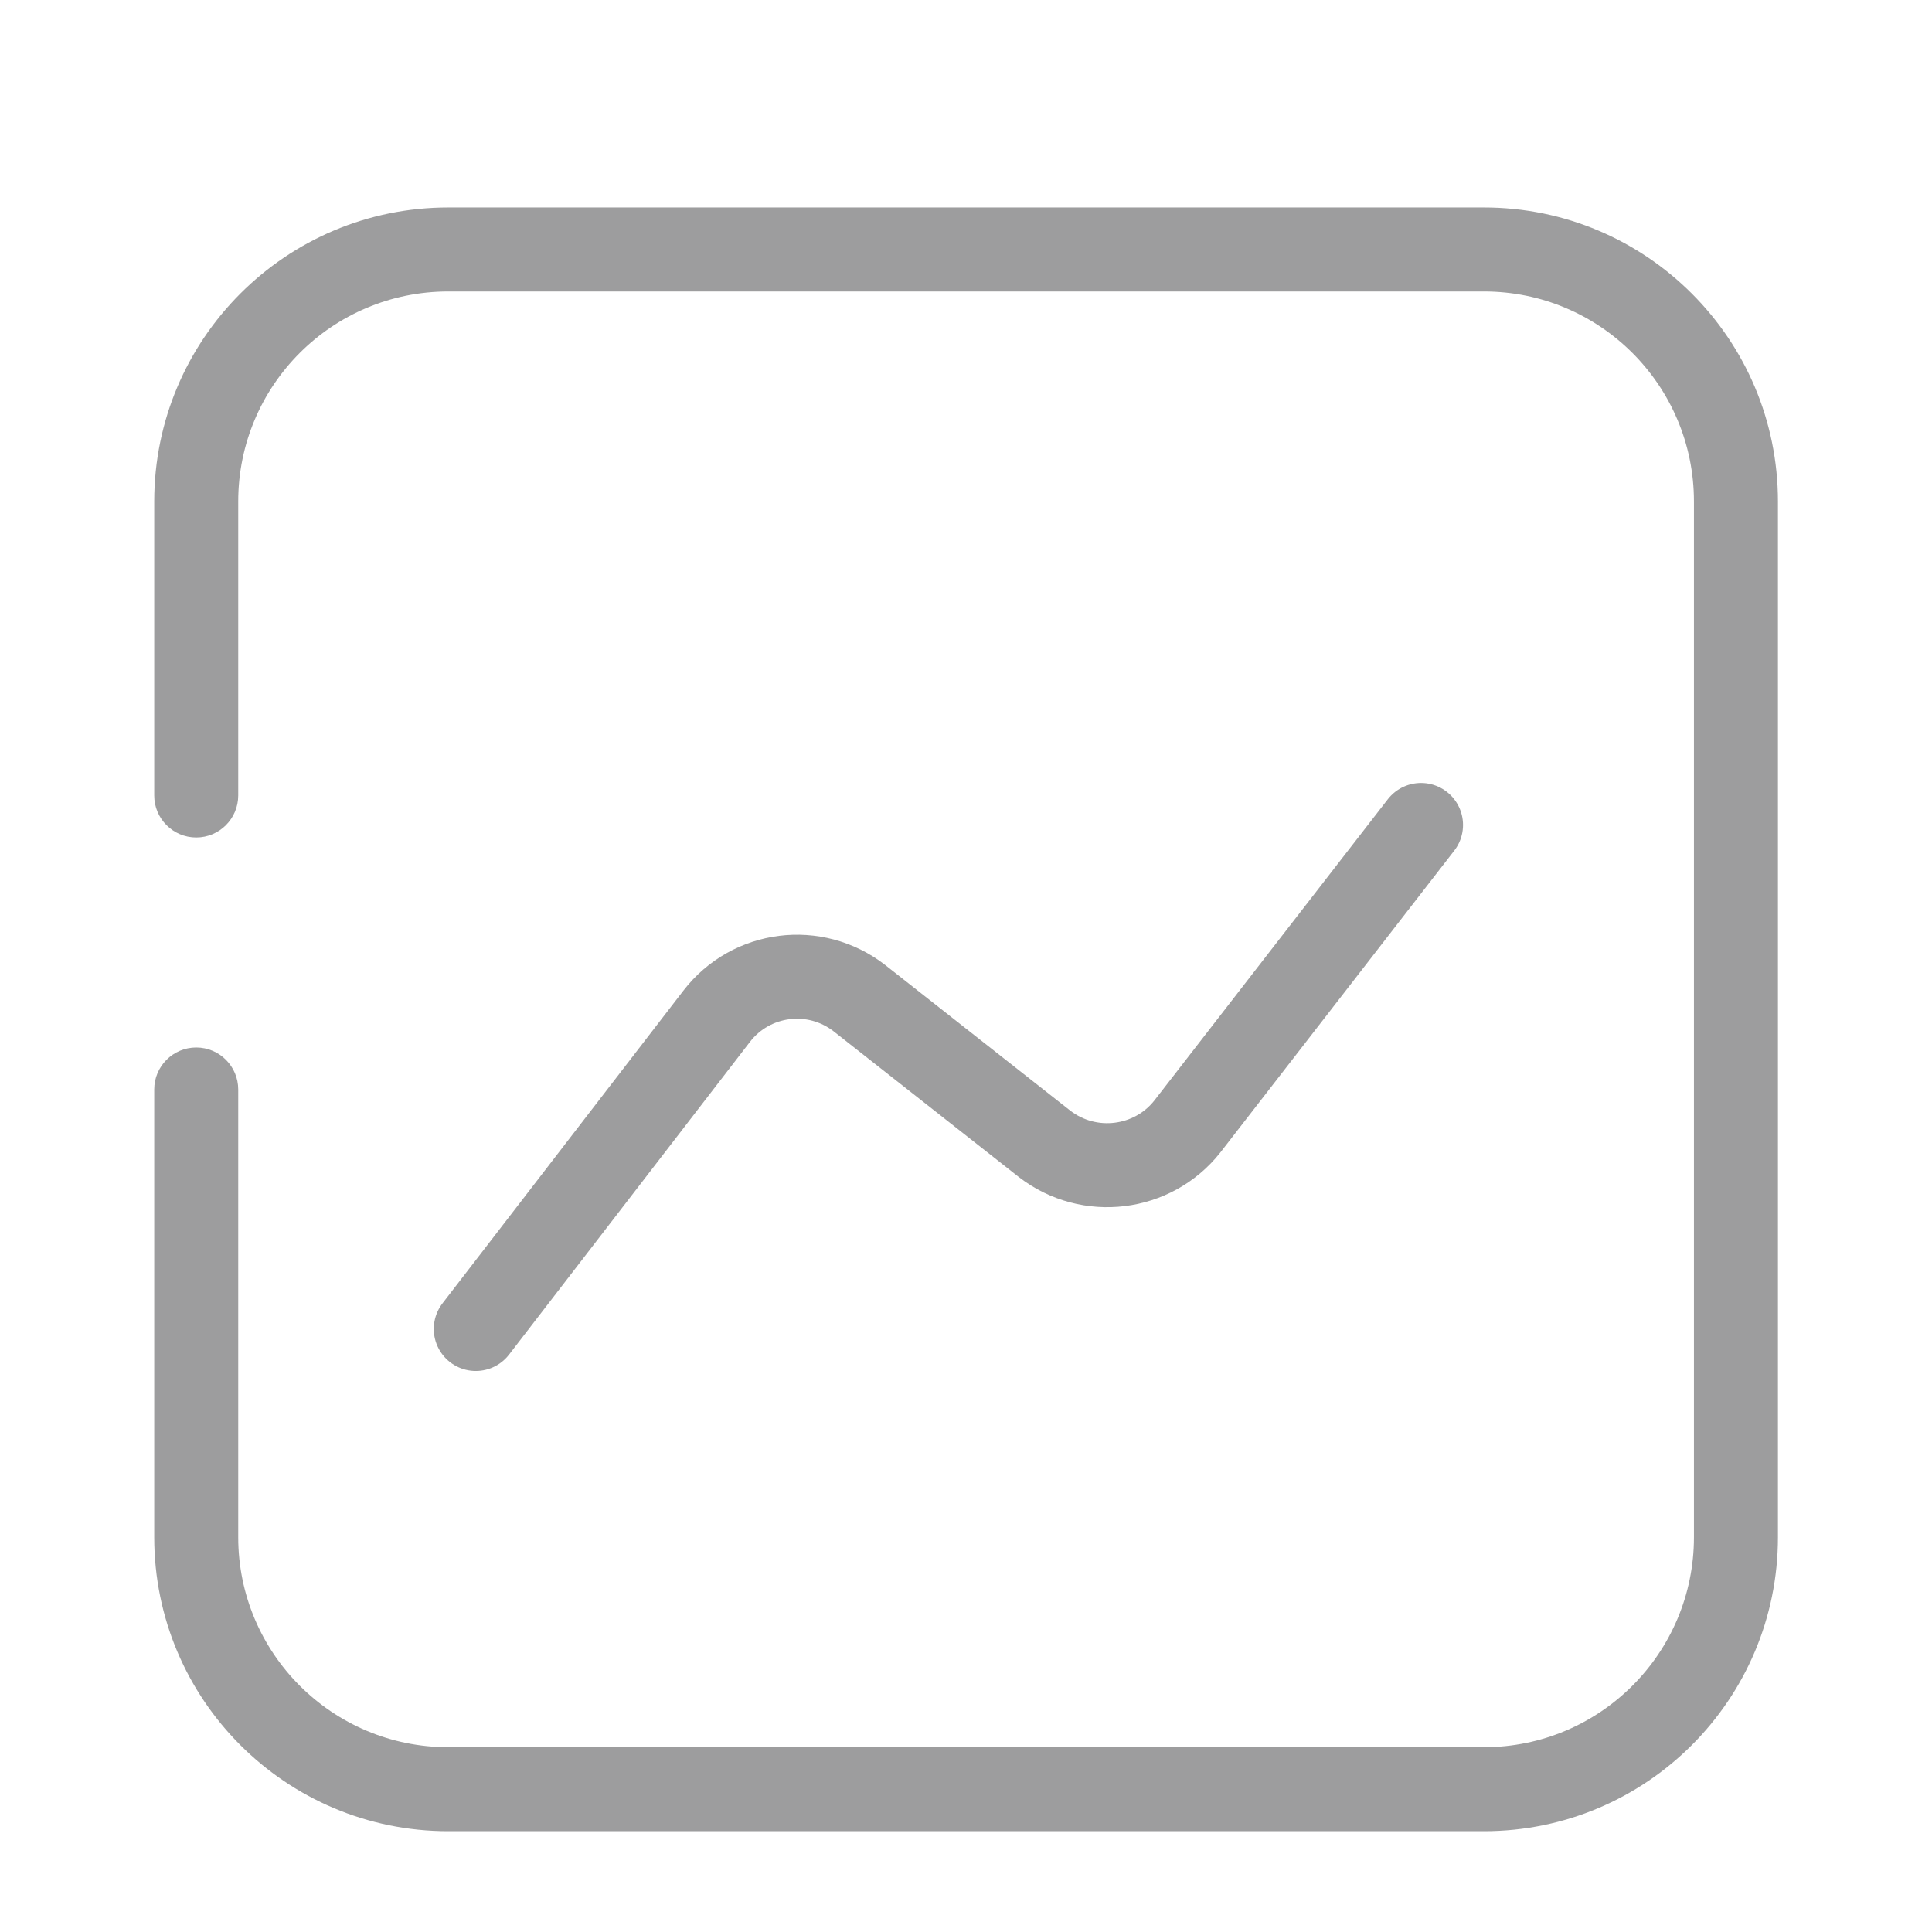
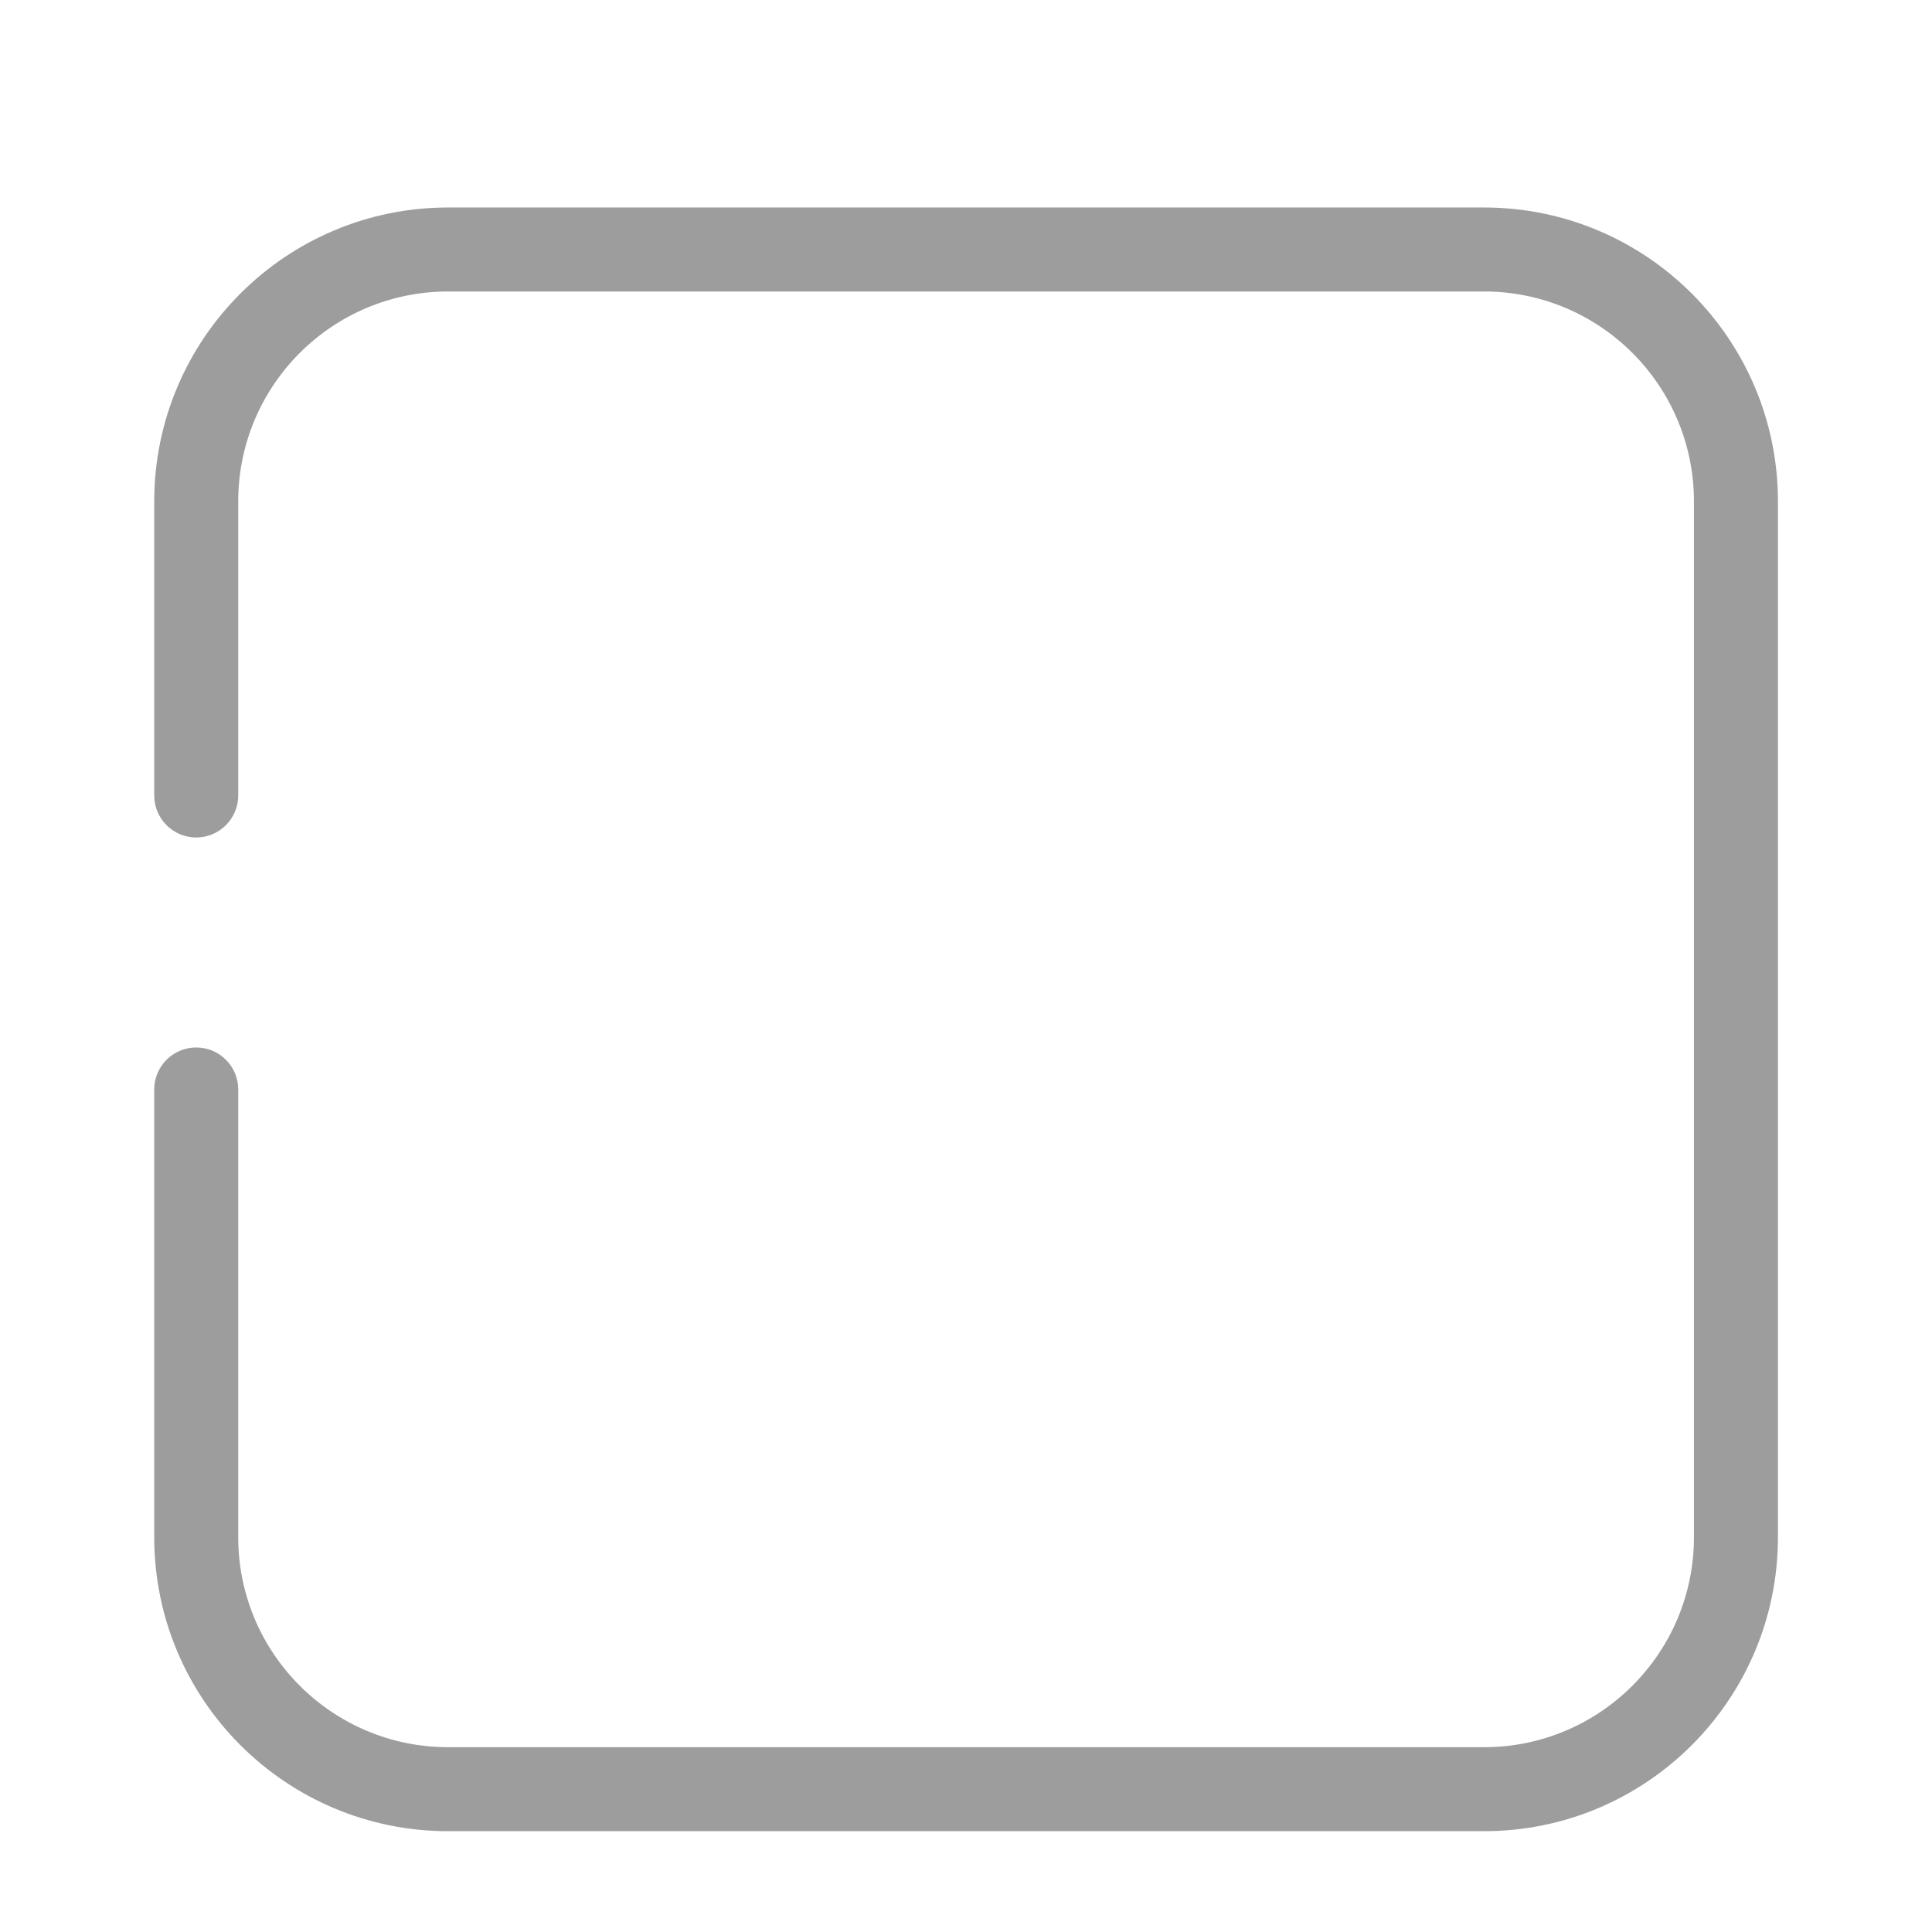
<svg xmlns="http://www.w3.org/2000/svg" width="23" height="23" viewBox="0 0 23 23" fill="none">
  <g opacity="0.4">
    <path d="M1.836 9.47C1.836 9.746 2.06 9.97 2.336 9.97C2.612 9.97 2.836 9.746 2.836 9.47H1.836ZM2.836 12.97C2.836 12.694 2.612 12.47 2.336 12.47C2.06 12.47 1.836 12.694 1.836 12.97H2.836ZM5.336 3.47H17.666V2.47H5.336V3.47ZM20.166 5.97V18.3H21.166V5.97H20.166ZM17.666 20.8H5.336V21.8H17.666V20.8ZM2.836 9.47V5.97H1.836V9.47H2.836ZM2.836 18.3V12.97H1.836V18.3H2.836ZM5.336 20.8C3.955 20.8 2.836 19.68 2.836 18.3H1.836C1.836 20.233 3.403 21.8 5.336 21.8V20.8ZM20.166 18.3C20.166 19.68 19.047 20.8 17.666 20.8V21.8C19.599 21.8 21.166 20.233 21.166 18.3H20.166ZM17.666 3.47C19.047 3.47 20.166 4.589 20.166 5.97H21.166C21.166 4.037 19.599 2.47 17.666 2.47V3.47ZM5.336 2.47C3.403 2.47 1.836 4.037 1.836 5.97H2.836C2.836 4.589 3.955 3.47 5.336 3.47V2.47Z" fill="#0A0B0D" />
-     <path d="M5.664 15.821L8.532 12.098C8.941 11.568 9.7 11.472 10.23 11.882L12.435 13.617C12.965 14.026 13.724 13.93 14.134 13.412L16.917 9.821" stroke="#0A0B0D" stroke-linecap="round" stroke-linejoin="round" />
  </g>
</svg>